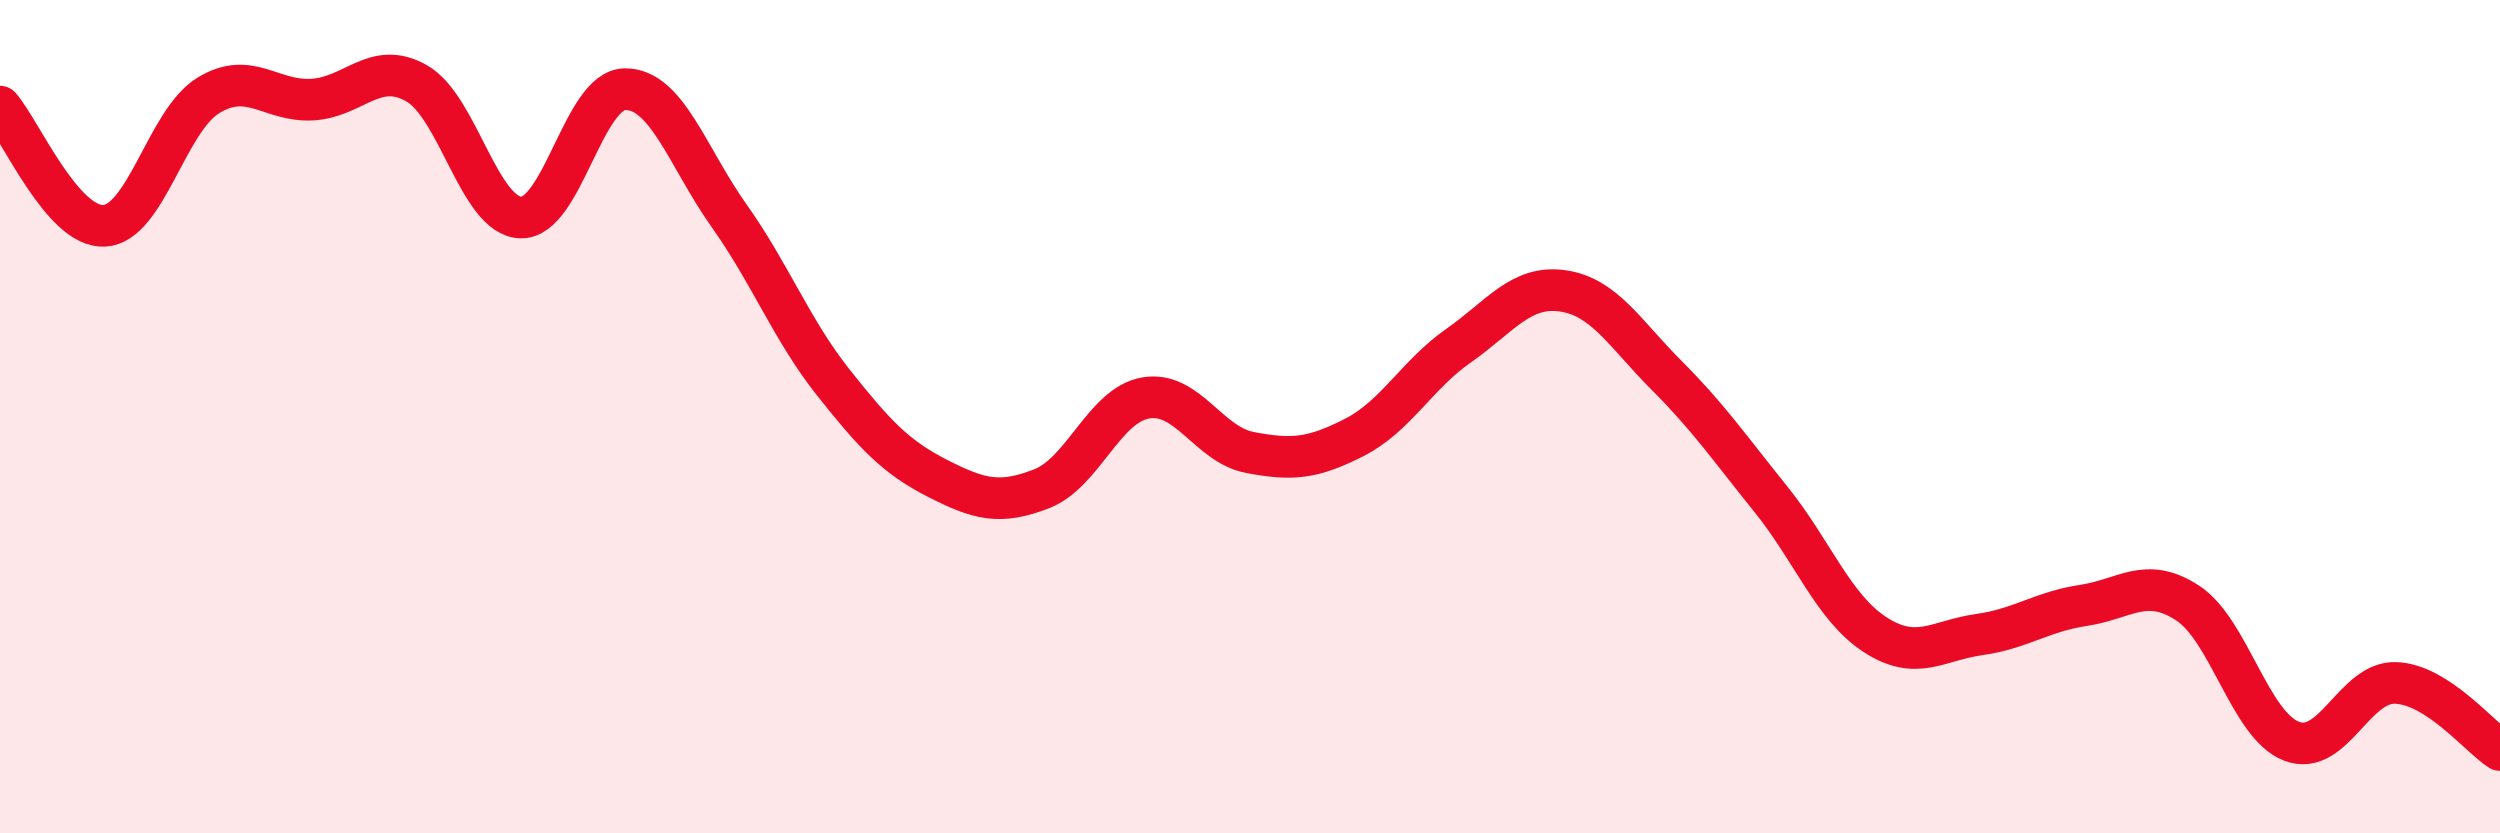
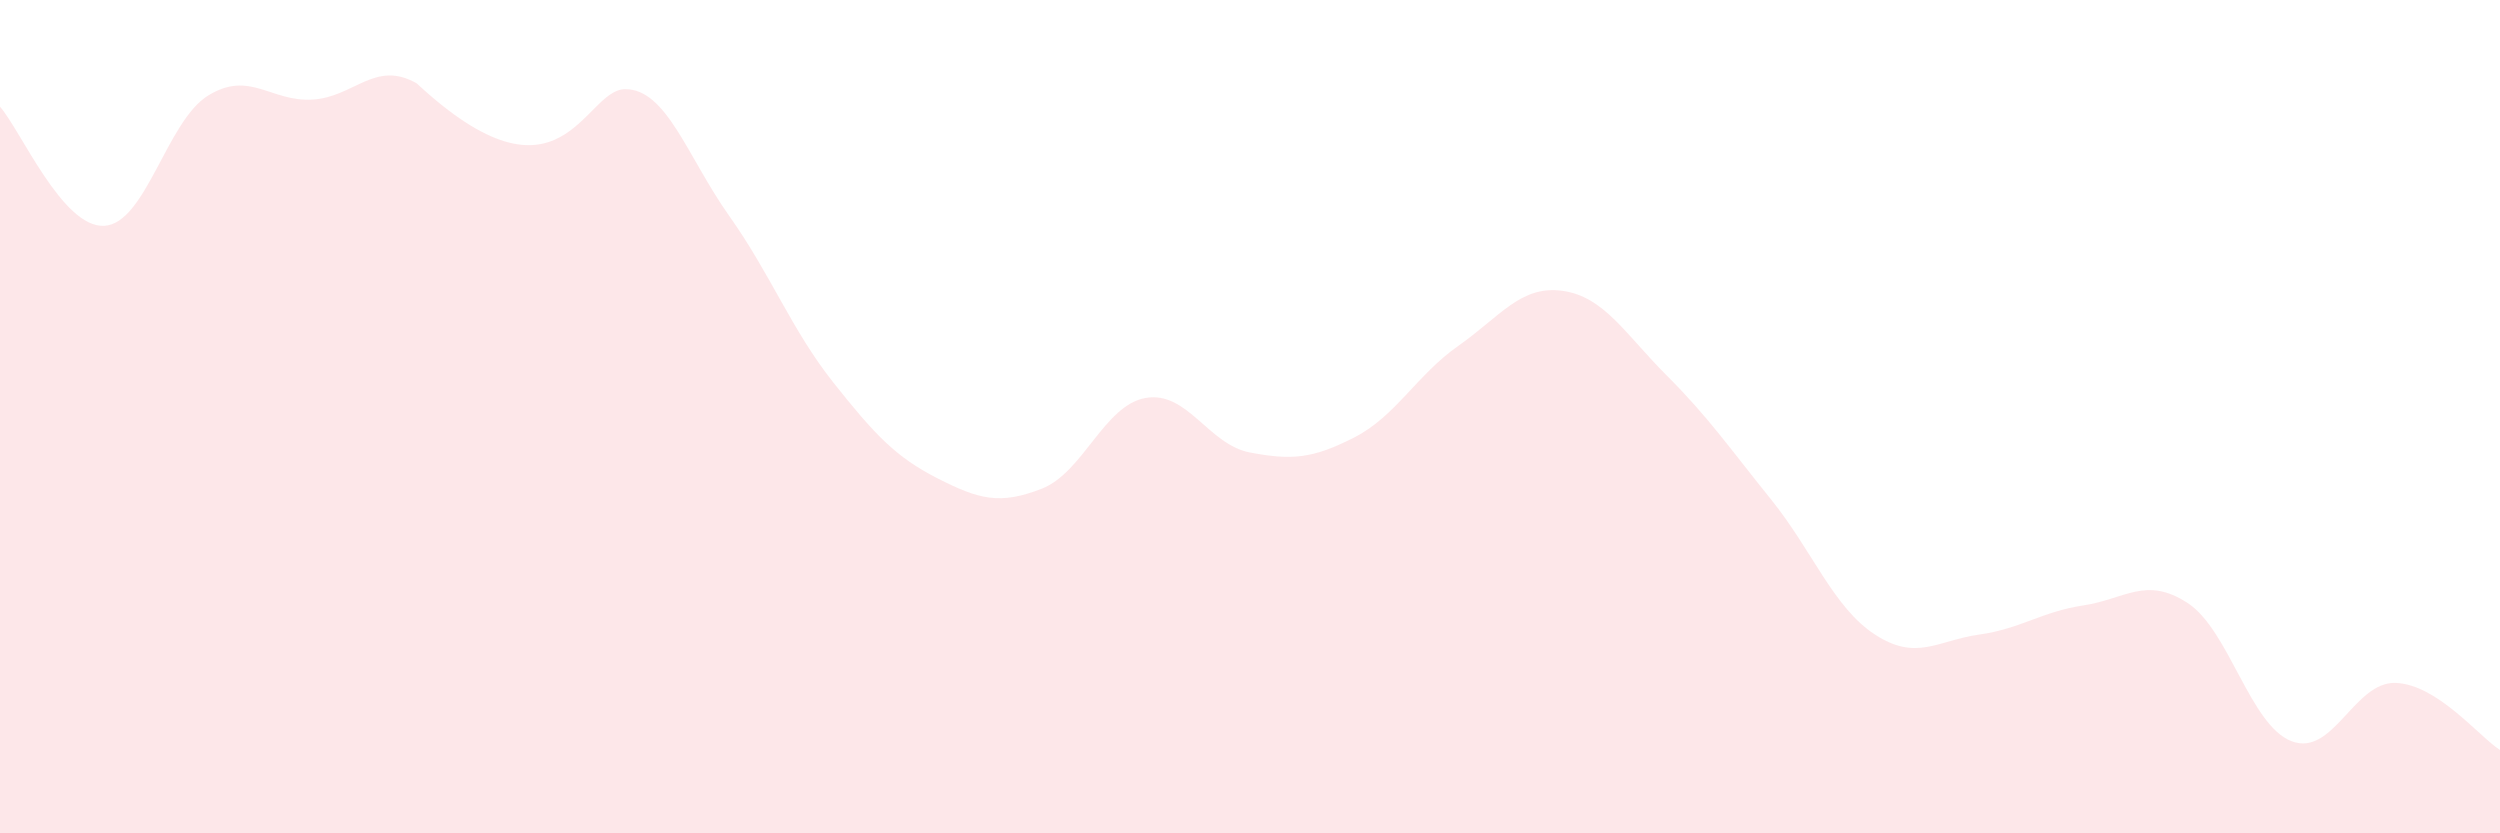
<svg xmlns="http://www.w3.org/2000/svg" width="60" height="20" viewBox="0 0 60 20">
-   <path d="M 0,2.56 C 0.5,3.13 1.5,5.47 2.5,5.42 C 3.5,5.37 4,2.9 5,2.29 C 6,1.68 6.5,2.45 7.5,2.39 C 8.5,2.33 9,1.43 10,2 C 11,2.57 11.5,5.19 12.5,5.22 C 13.5,5.25 14,2.15 15,2.14 C 16,2.13 16.5,3.77 17.5,5.18 C 18.5,6.59 19,7.92 20,9.18 C 21,10.44 21.5,10.97 22.5,11.48 C 23.5,11.99 24,12.12 25,11.73 C 26,11.34 26.5,9.72 27.5,9.55 C 28.5,9.38 29,10.67 30,10.86 C 31,11.05 31.5,11.01 32.5,10.5 C 33.5,9.99 34,9 35,8.3 C 36,7.6 36.5,6.84 37.5,6.98 C 38.5,7.12 39,8.01 40,9.01 C 41,10.01 41.5,10.74 42.5,11.98 C 43.5,13.22 44,14.58 45,15.23 C 46,15.88 46.5,15.37 47.5,15.23 C 48.5,15.09 49,14.68 50,14.53 C 51,14.38 51.5,13.82 52.5,14.47 C 53.5,15.12 54,17.41 55,17.79 C 56,18.17 56.5,16.35 57.5,16.39 C 58.5,16.43 59.5,17.68 60,18L60 20L0 20Z" fill="#EB0A25" opacity="0.1" stroke-linecap="round" stroke-linejoin="round" />
-   <path d="M 0,2.56 C 0.5,3.13 1.5,5.47 2.5,5.42 C 3.5,5.37 4,2.9 5,2.29 C 6,1.68 6.5,2.45 7.5,2.39 C 8.5,2.33 9,1.43 10,2 C 11,2.57 11.5,5.19 12.5,5.22 C 13.5,5.25 14,2.15 15,2.14 C 16,2.13 16.5,3.77 17.5,5.18 C 18.5,6.59 19,7.92 20,9.18 C 21,10.44 21.5,10.97 22.5,11.48 C 23.5,11.99 24,12.12 25,11.73 C 26,11.34 26.5,9.72 27.5,9.55 C 28.5,9.38 29,10.67 30,10.86 C 31,11.05 31.5,11.01 32.5,10.5 C 33.5,9.99 34,9 35,8.3 C 36,7.6 36.5,6.84 37.5,6.98 C 38.5,7.12 39,8.01 40,9.01 C 41,10.01 41.5,10.74 42.5,11.98 C 43.5,13.22 44,14.58 45,15.23 C 46,15.88 46.5,15.37 47.5,15.23 C 48.5,15.09 49,14.68 50,14.53 C 51,14.38 51.5,13.82 52.5,14.47 C 53.5,15.12 54,17.41 55,17.79 C 56,18.17 56.5,16.35 57.5,16.39 C 58.5,16.43 59.5,17.68 60,18" stroke="#EB0A25" stroke-width="1" fill="none" stroke-linecap="round" stroke-linejoin="round" />
+   <path d="M 0,2.56 C 0.5,3.13 1.5,5.47 2.5,5.42 C 3.5,5.37 4,2.9 5,2.29 C 6,1.68 6.5,2.45 7.5,2.39 C 8.5,2.33 9,1.43 10,2 C 13.5,5.25 14,2.15 15,2.14 C 16,2.13 16.5,3.77 17.5,5.18 C 18.5,6.59 19,7.92 20,9.18 C 21,10.44 21.5,10.97 22.5,11.48 C 23.5,11.99 24,12.12 25,11.73 C 26,11.34 26.5,9.72 27.5,9.55 C 28.5,9.38 29,10.67 30,10.86 C 31,11.05 31.5,11.01 32.5,10.5 C 33.5,9.99 34,9 35,8.3 C 36,7.6 36.5,6.84 37.5,6.98 C 38.5,7.12 39,8.01 40,9.01 C 41,10.01 41.5,10.74 42.5,11.98 C 43.5,13.22 44,14.58 45,15.23 C 46,15.88 46.5,15.37 47.5,15.23 C 48.5,15.09 49,14.68 50,14.53 C 51,14.38 51.5,13.82 52.5,14.47 C 53.5,15.12 54,17.41 55,17.79 C 56,18.17 56.5,16.35 57.5,16.39 C 58.5,16.43 59.5,17.68 60,18L60 20L0 20Z" fill="#EB0A25" opacity="0.1" stroke-linecap="round" stroke-linejoin="round" />
</svg>